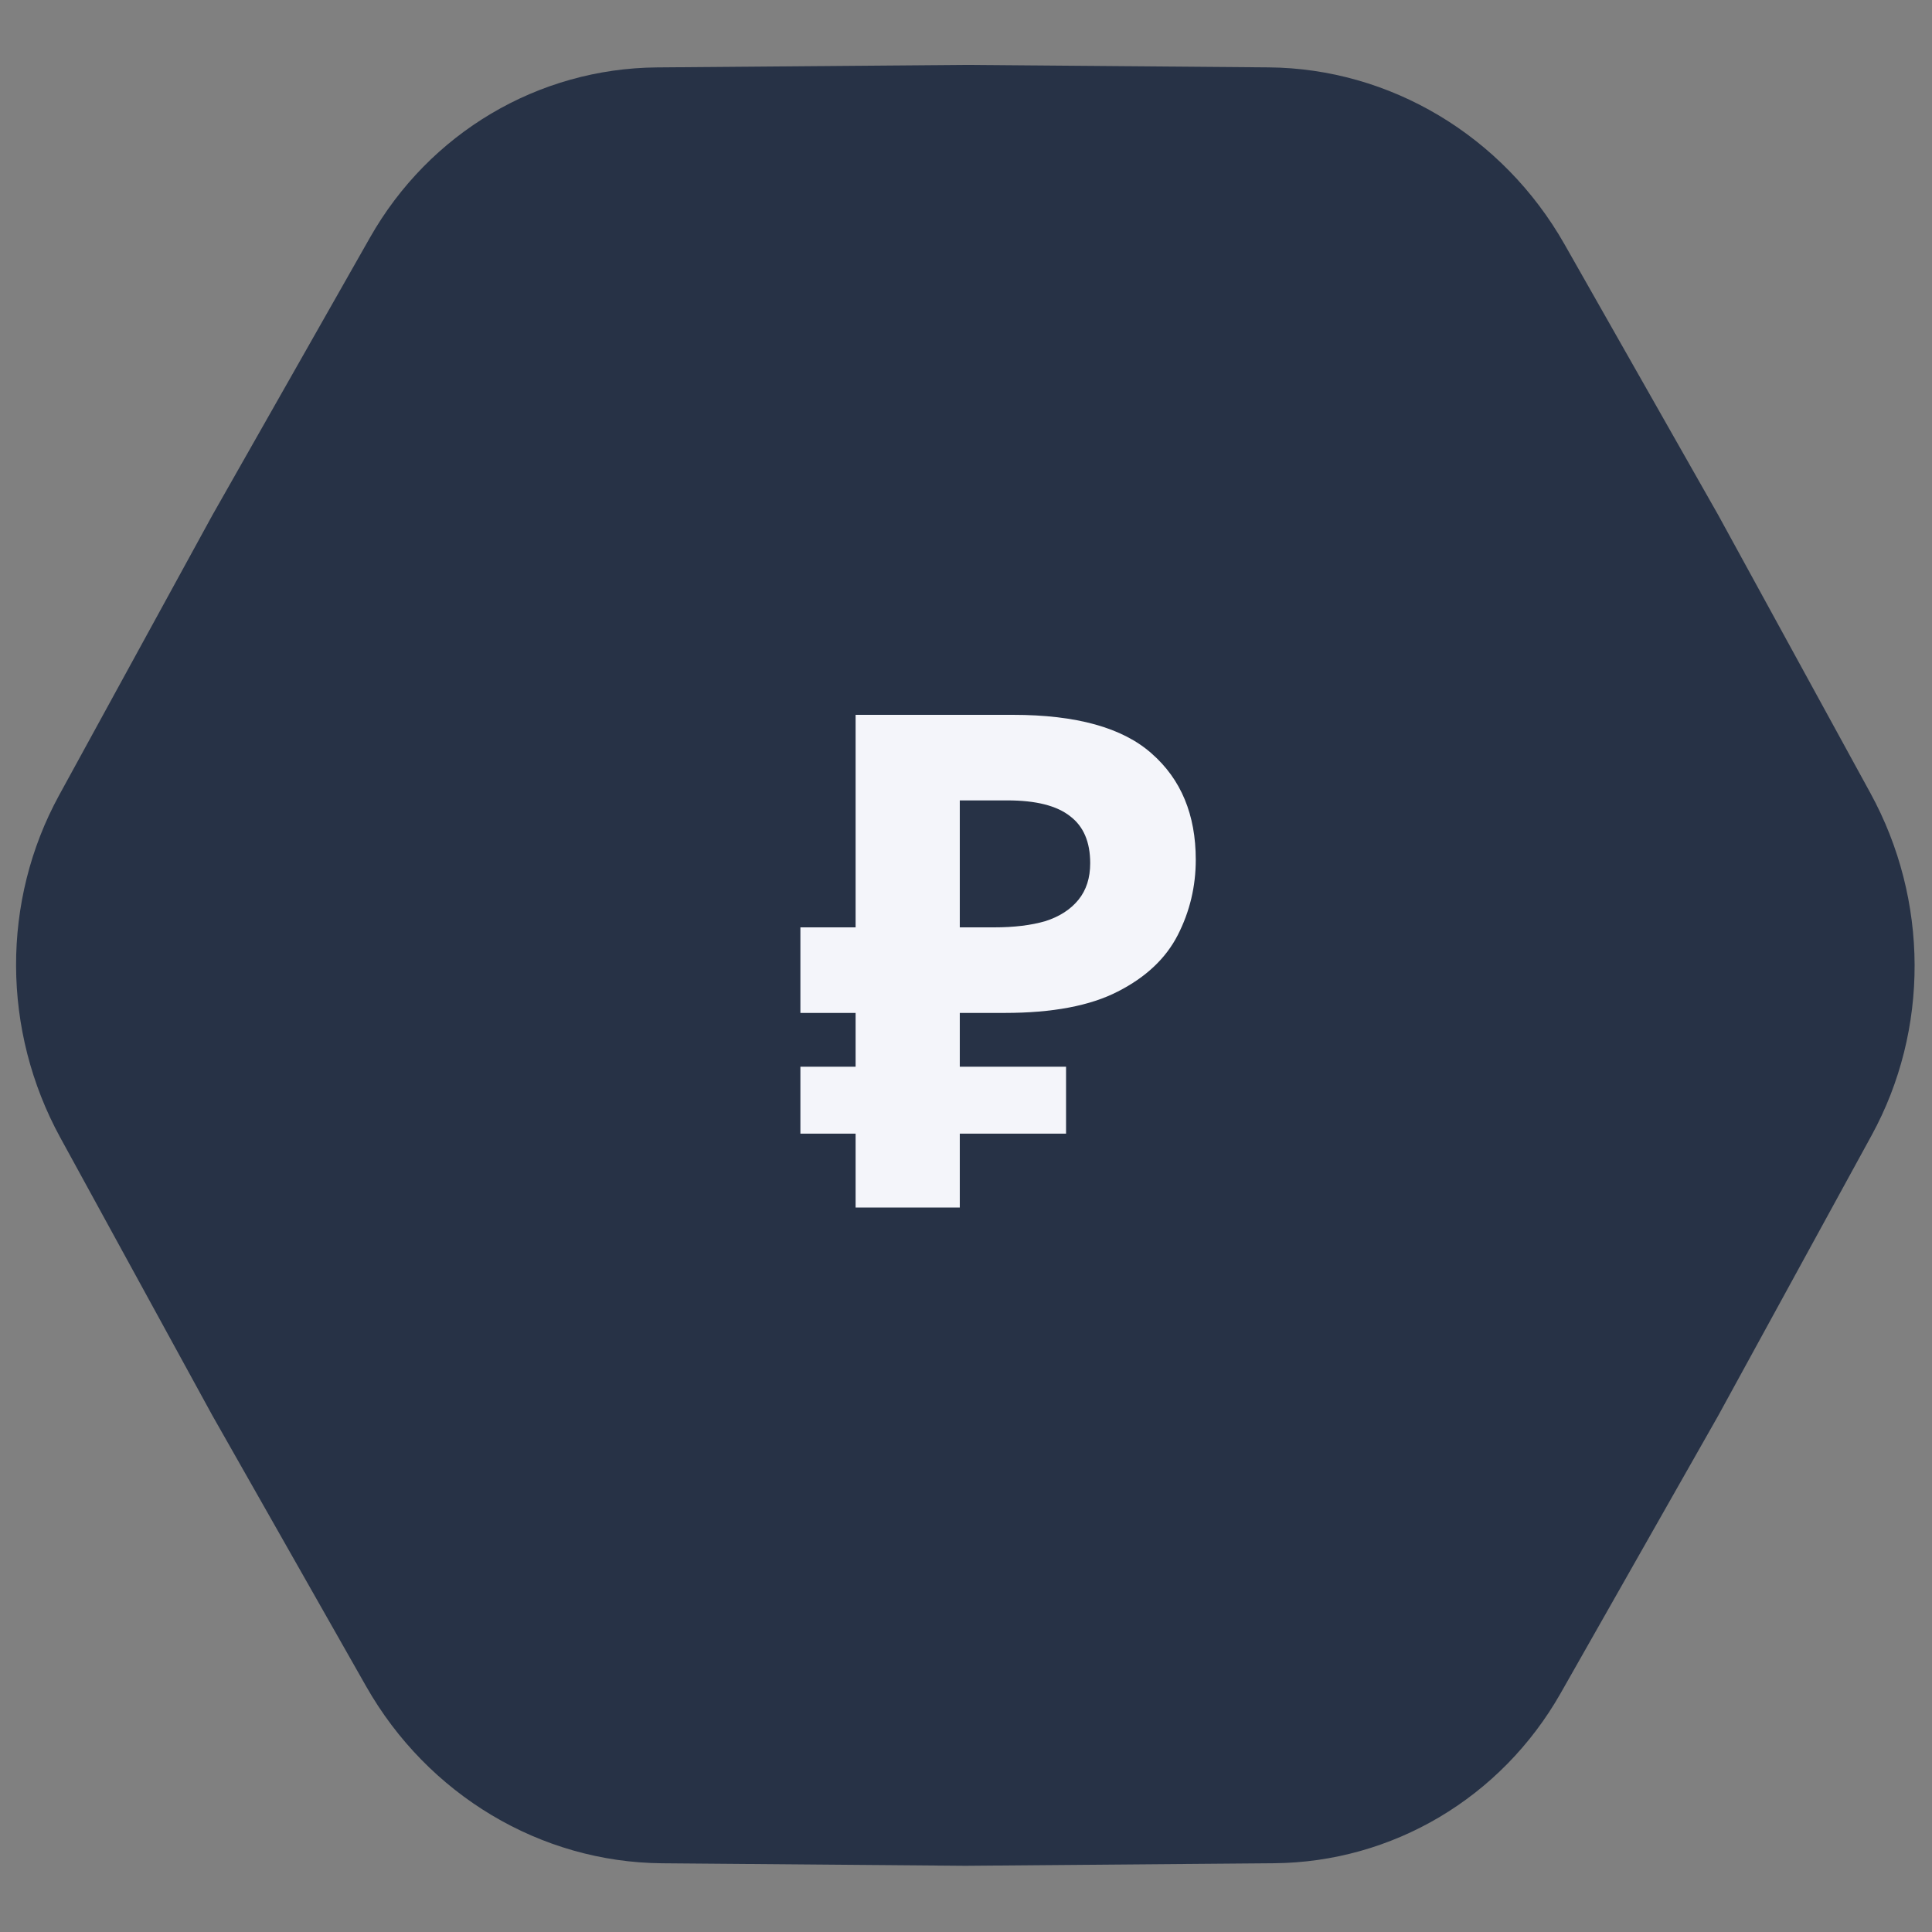
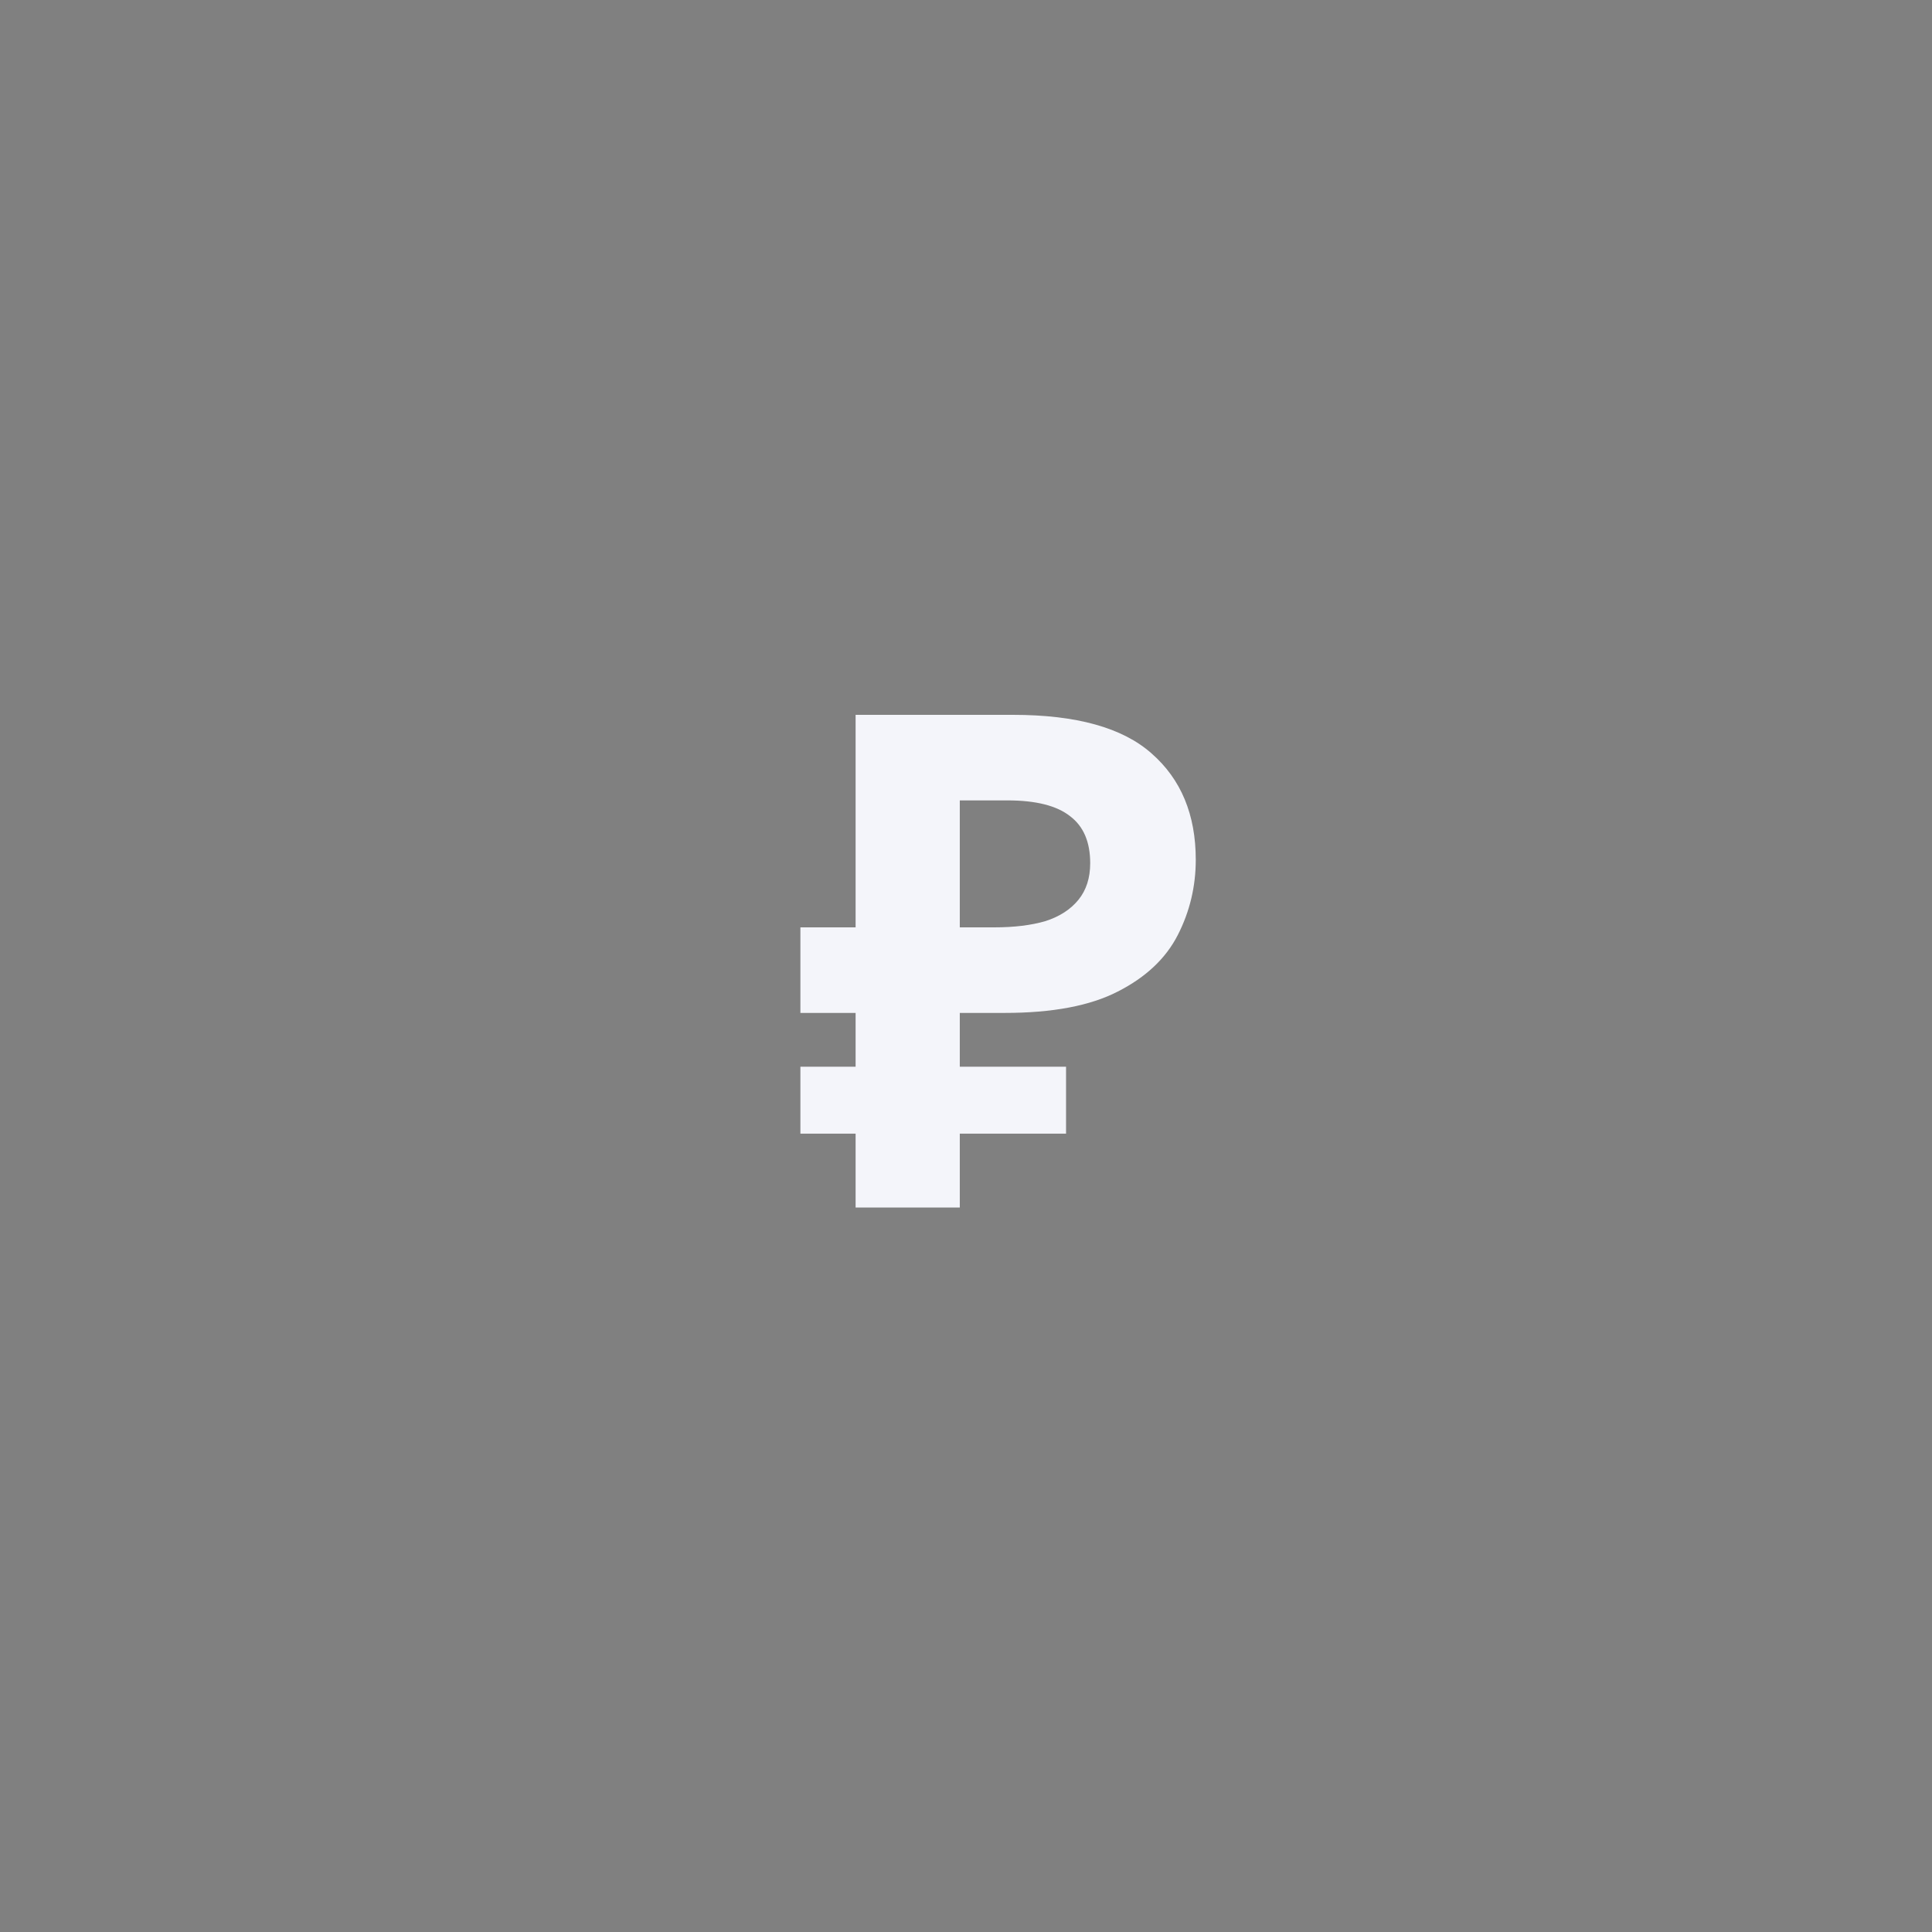
<svg xmlns="http://www.w3.org/2000/svg" width="56" height="56" viewBox="0 0 56 56" fill="none">
  <rect x="0" y="0" width="56" height="56" fill="#808080" stroke="none" />
  <g clip-path="url(#clip0_114693_4970)">
-     <path d="M36.772 1.953C40.294 1.982 43.563 3.937 45.349 7.082L49.805 14.931L54.214 22.987C55.911 26.088 55.924 29.849 54.249 32.91L49.805 41.031L45.237 49.077C43.515 52.11 40.363 53.979 36.922 54.007L27.981 54.081L19.19 54.008C15.668 53.979 12.399 52.025 10.613 48.88L6.157 41.031L1.748 32.975C0.051 29.873 0.038 26.113 1.713 23.051L6.157 14.931L10.725 6.885C12.447 3.851 15.599 1.983 19.041 1.954L27.981 1.881L36.772 1.953Z" fill="#273246" />
    <path d="M24.8 35V20.72H29.36C31.2 20.72 32.54 21.093 33.38 21.84C34.233 22.587 34.66 23.613 34.66 24.92C34.66 25.693 34.487 26.42 34.14 27.1C33.793 27.78 33.213 28.327 32.4 28.74C31.6 29.153 30.507 29.36 29.12 29.36H27.82V35H24.8ZM23.2 32.86V30.92H30.9V32.86H23.2ZM23.2 29.36V26.88H29.06V29.36H23.2ZM28.82 26.88C29.393 26.88 29.887 26.82 30.3 26.7C30.713 26.567 31.033 26.36 31.26 26.08C31.487 25.8 31.6 25.447 31.6 25.02C31.6 24.407 31.407 23.953 31.02 23.66C30.633 23.353 30.027 23.2 29.2 23.2H27.82V26.88H28.82Z" fill="#F4F5FA" />
  </g>
  <defs>
    <clipPath id="clip0_114693_4970">
      <rect width="56" height="56" fill="white" />
    </clipPath>
  </defs>
</svg>